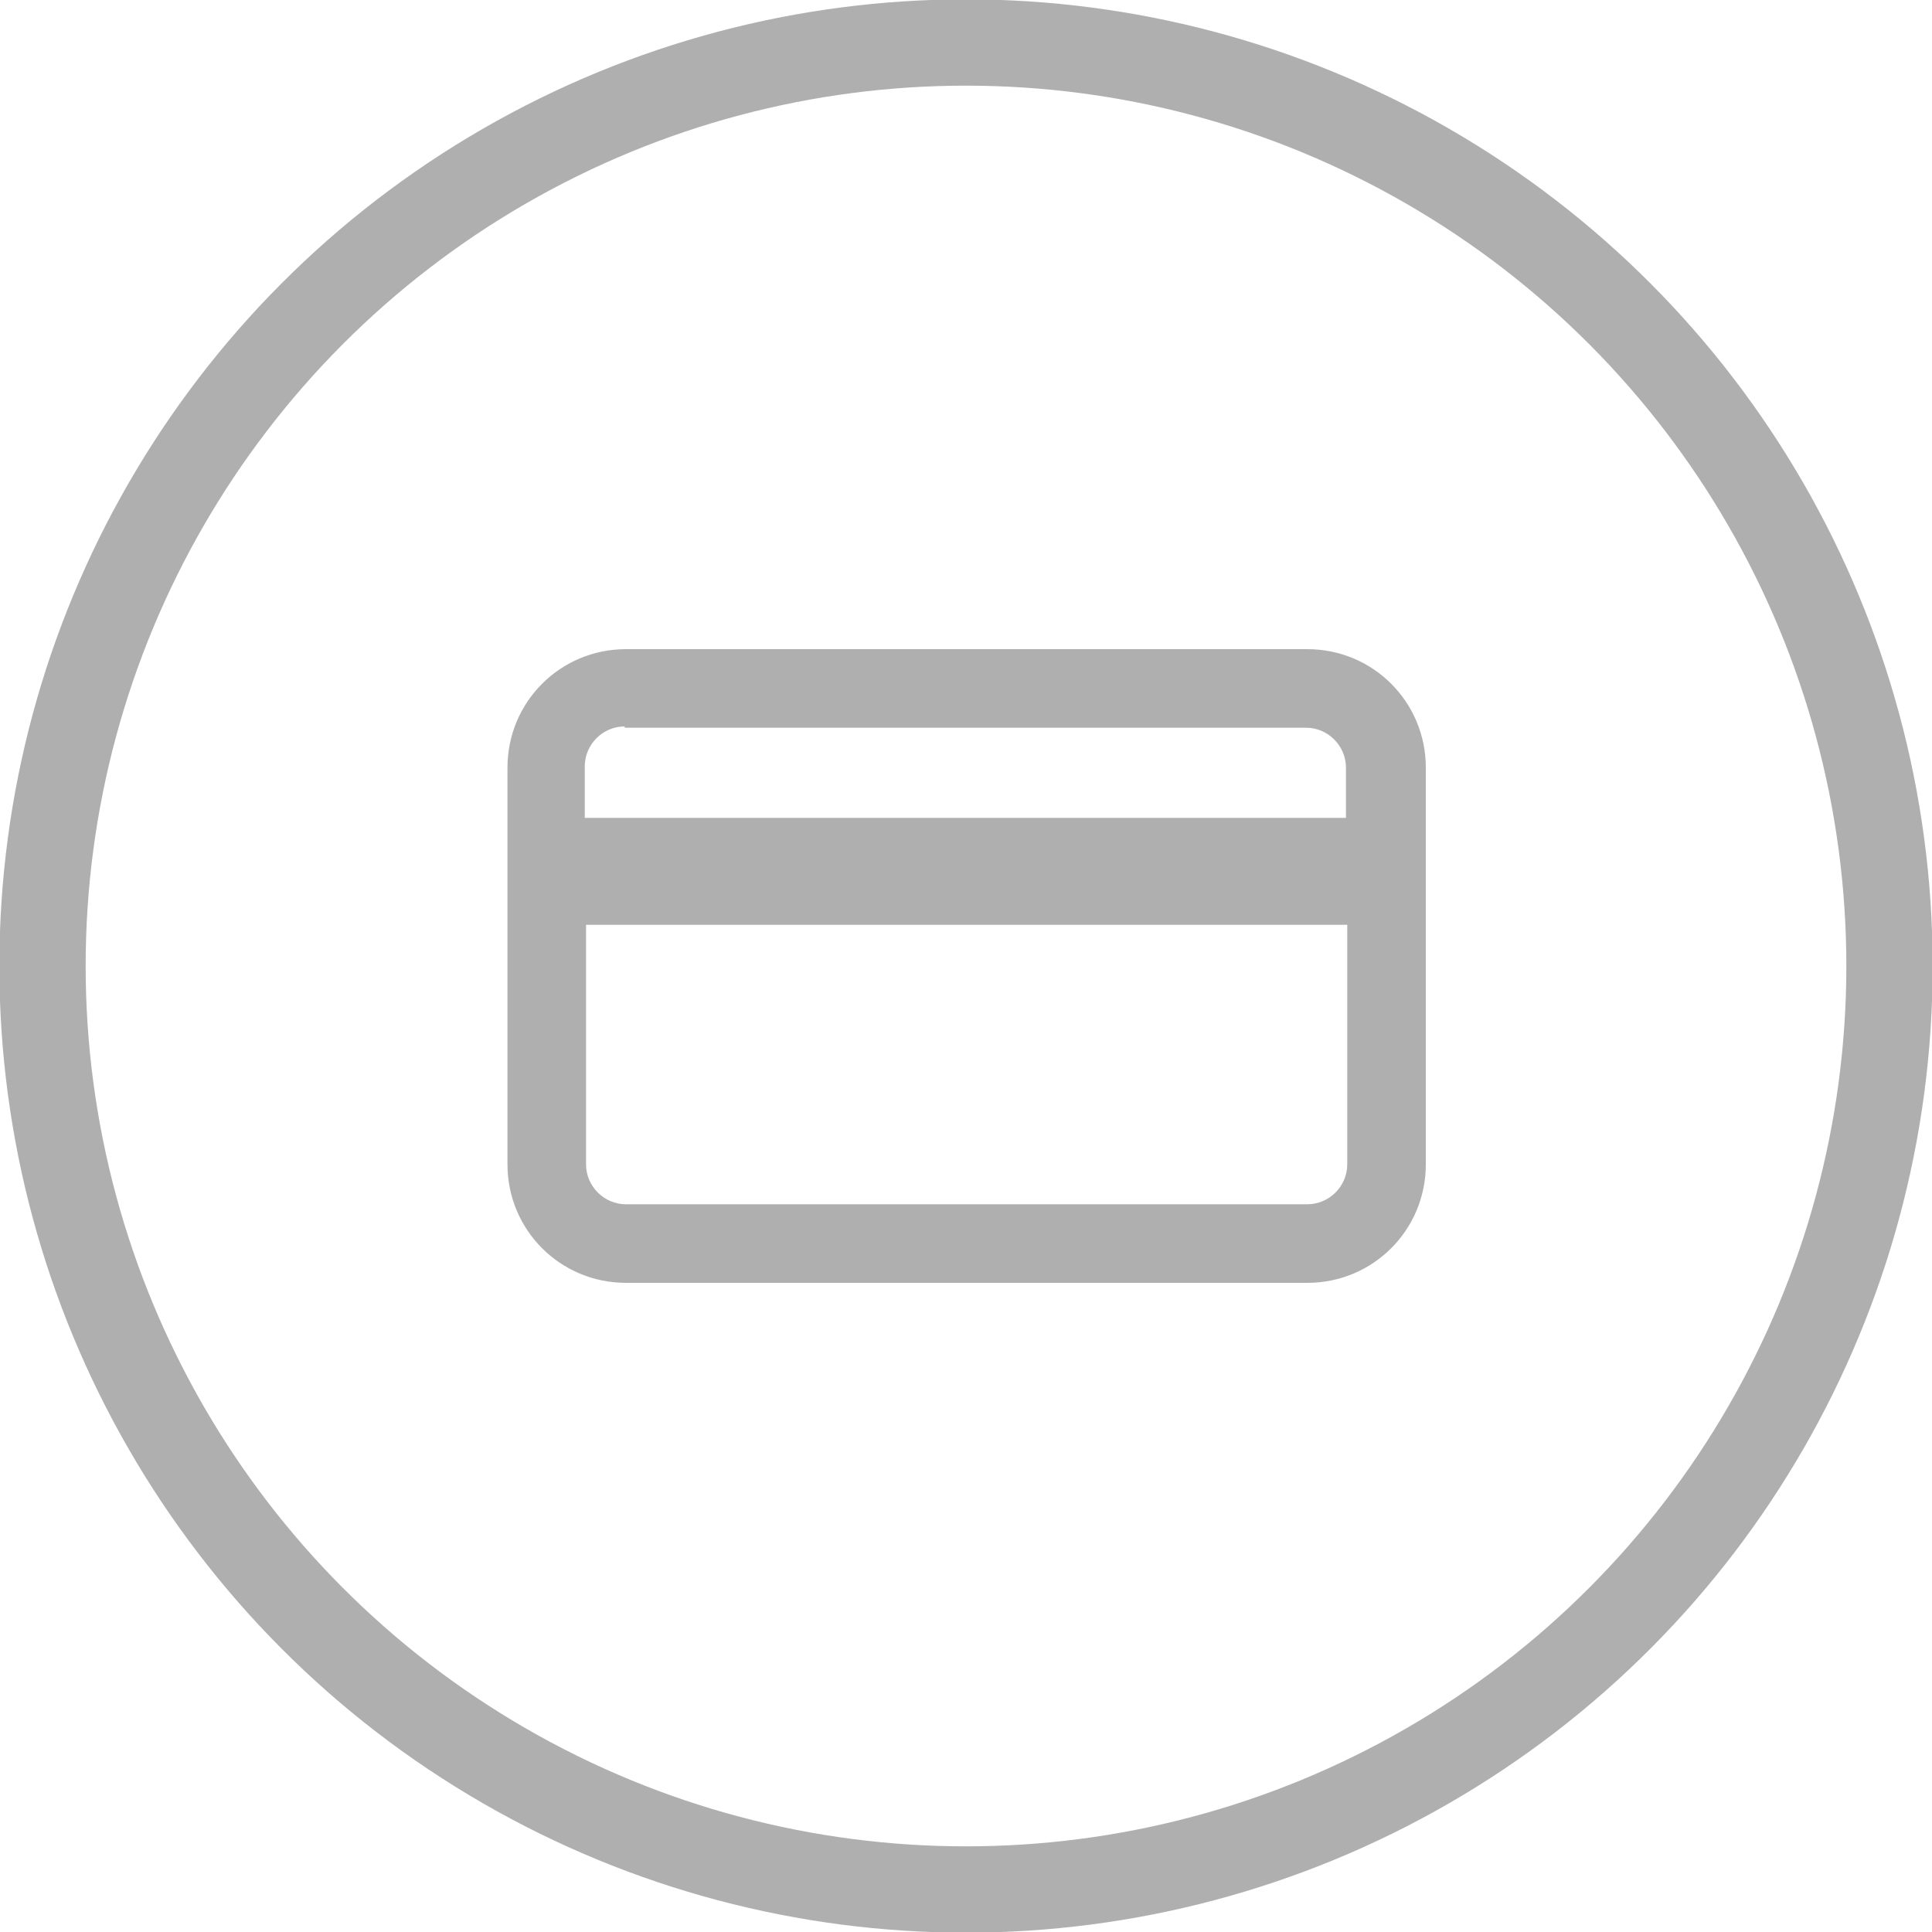
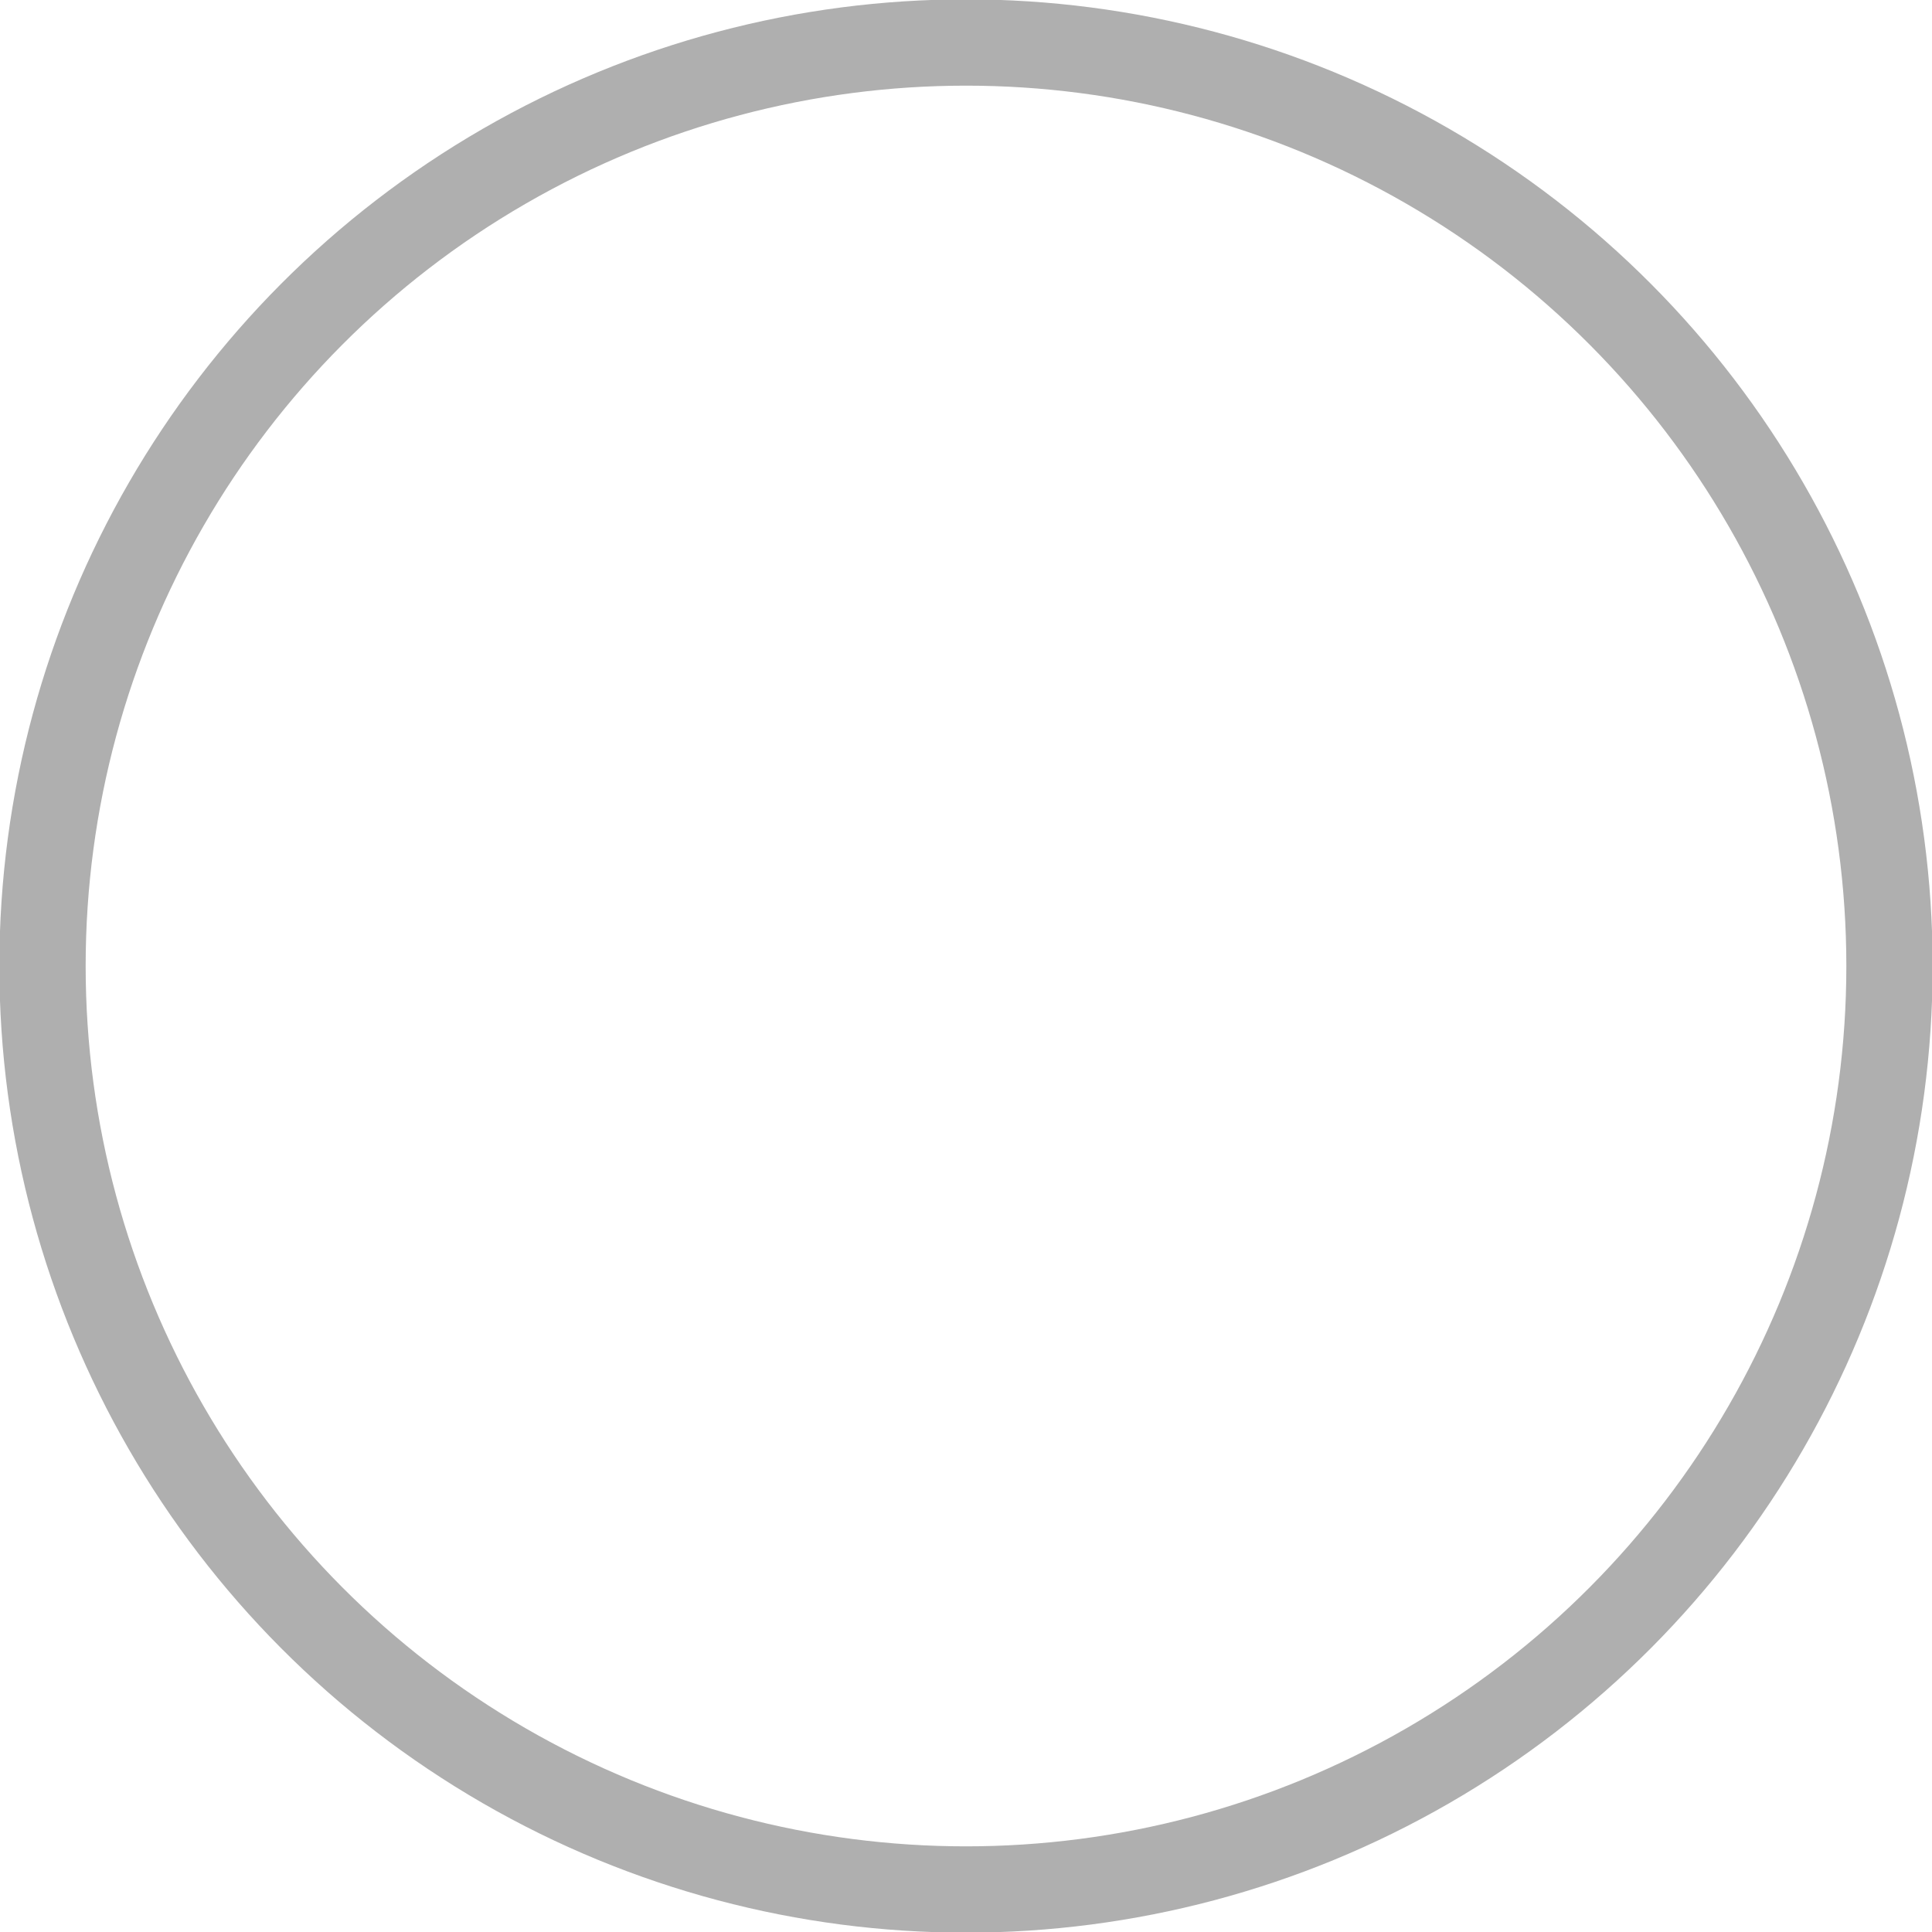
<svg xmlns="http://www.w3.org/2000/svg" id="Layer_1" version="1.1" viewBox="0 0 150 150">
  <defs>
    <style>
      .st0, .st1 {
        fill: none;
      }

      .st1 {
        stroke: #afafaf;
        stroke-width: 6.7px;
      }

      .st2 {
        fill: #afafaf;
      }
    </style>
  </defs>
  <g id="Elipse_5">
    <circle class="st0" cx="75" cy="75" r="75" />
    <circle class="st1" cx="75" cy="75" r="71.7" />
  </g>
  <g id="credit-card-svgrepo-com">
-     <path id="Trazado_9159" class="st2" d="M101.5,50.4h-52.9c-5.1,0-9.2,4.1-9.2,9.2v30.8c0,5.1,4.1,9.2,9.2,9.2h52.9c5.1,0,9.2-4.1,9.2-9.2v-30.8c0-5.1-4.1-9.2-9.2-9.2ZM48.5,56.5h52.9c1.7,0,3.1,1.4,3.1,3.1v3.9h-59.1v-4c0-1.7,1.4-3.1,3.1-3.1h0ZM101.5,93.5h-52.9c-1.7,0-3.1-1.4-3.1-3.1v-18.6h59.1v18.6c0,1.7-1.4,3.1-3.1,3.1Z" />
-   </g>
+     </g>
</svg>